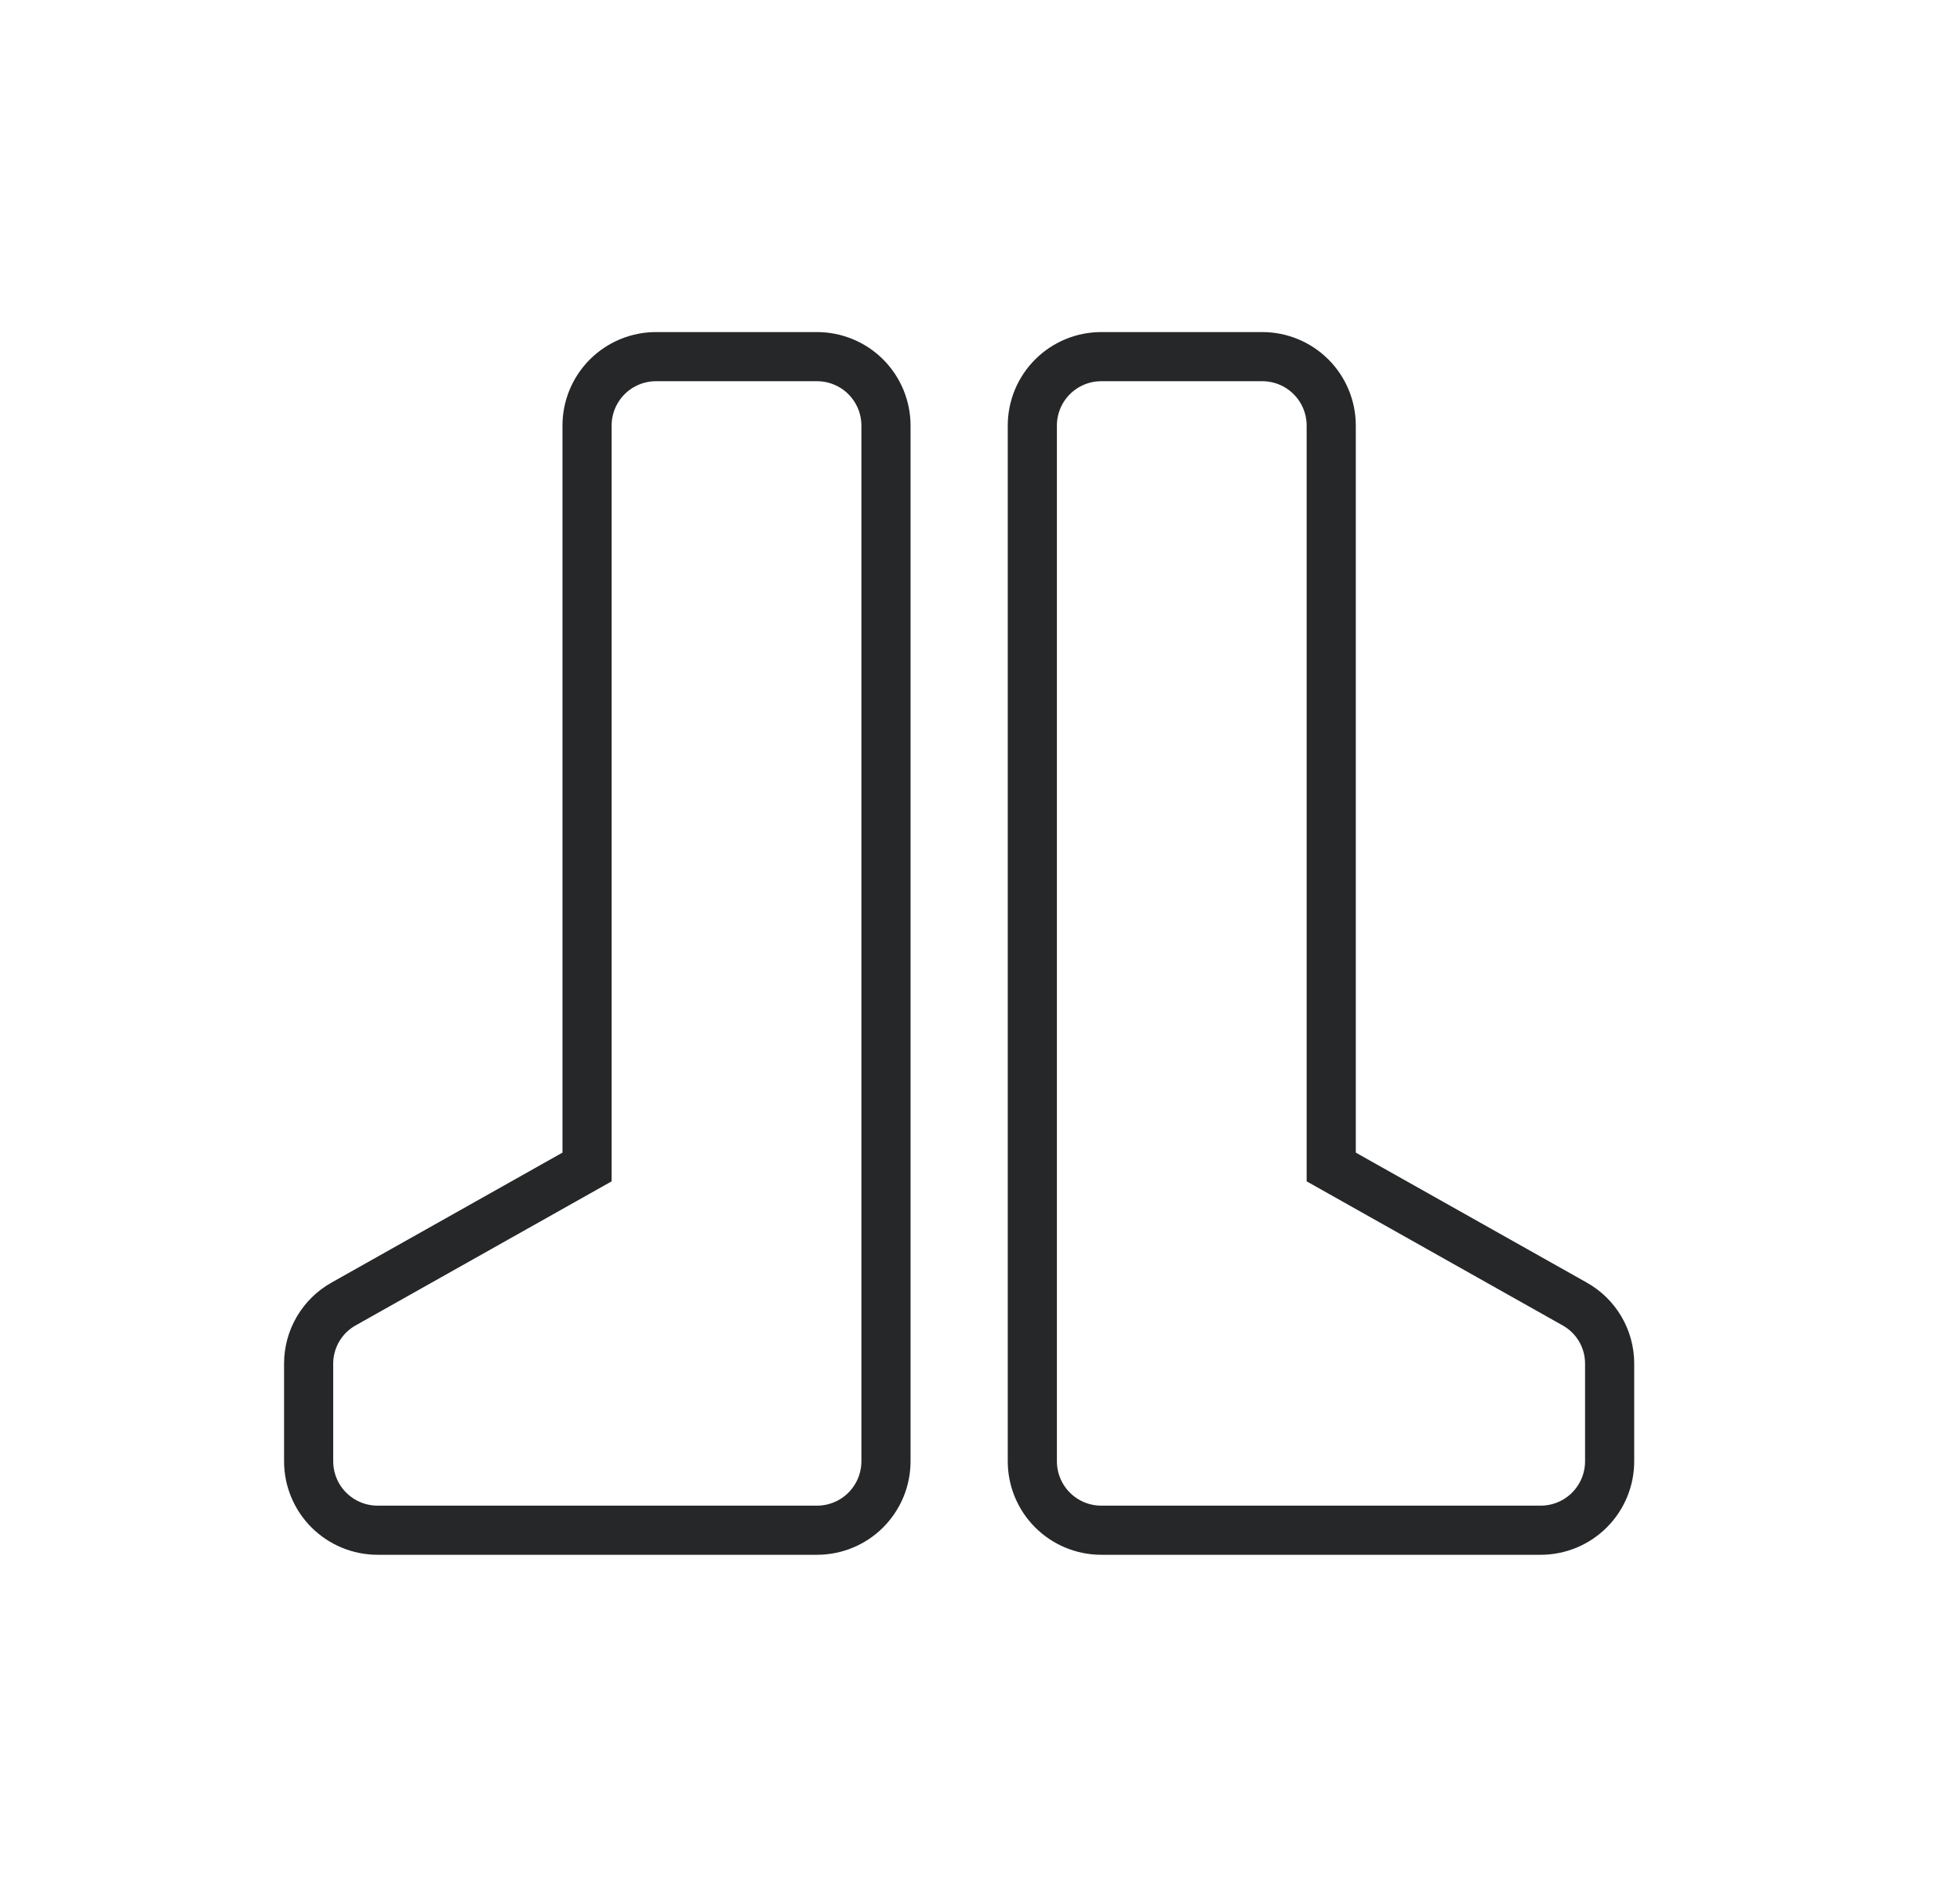
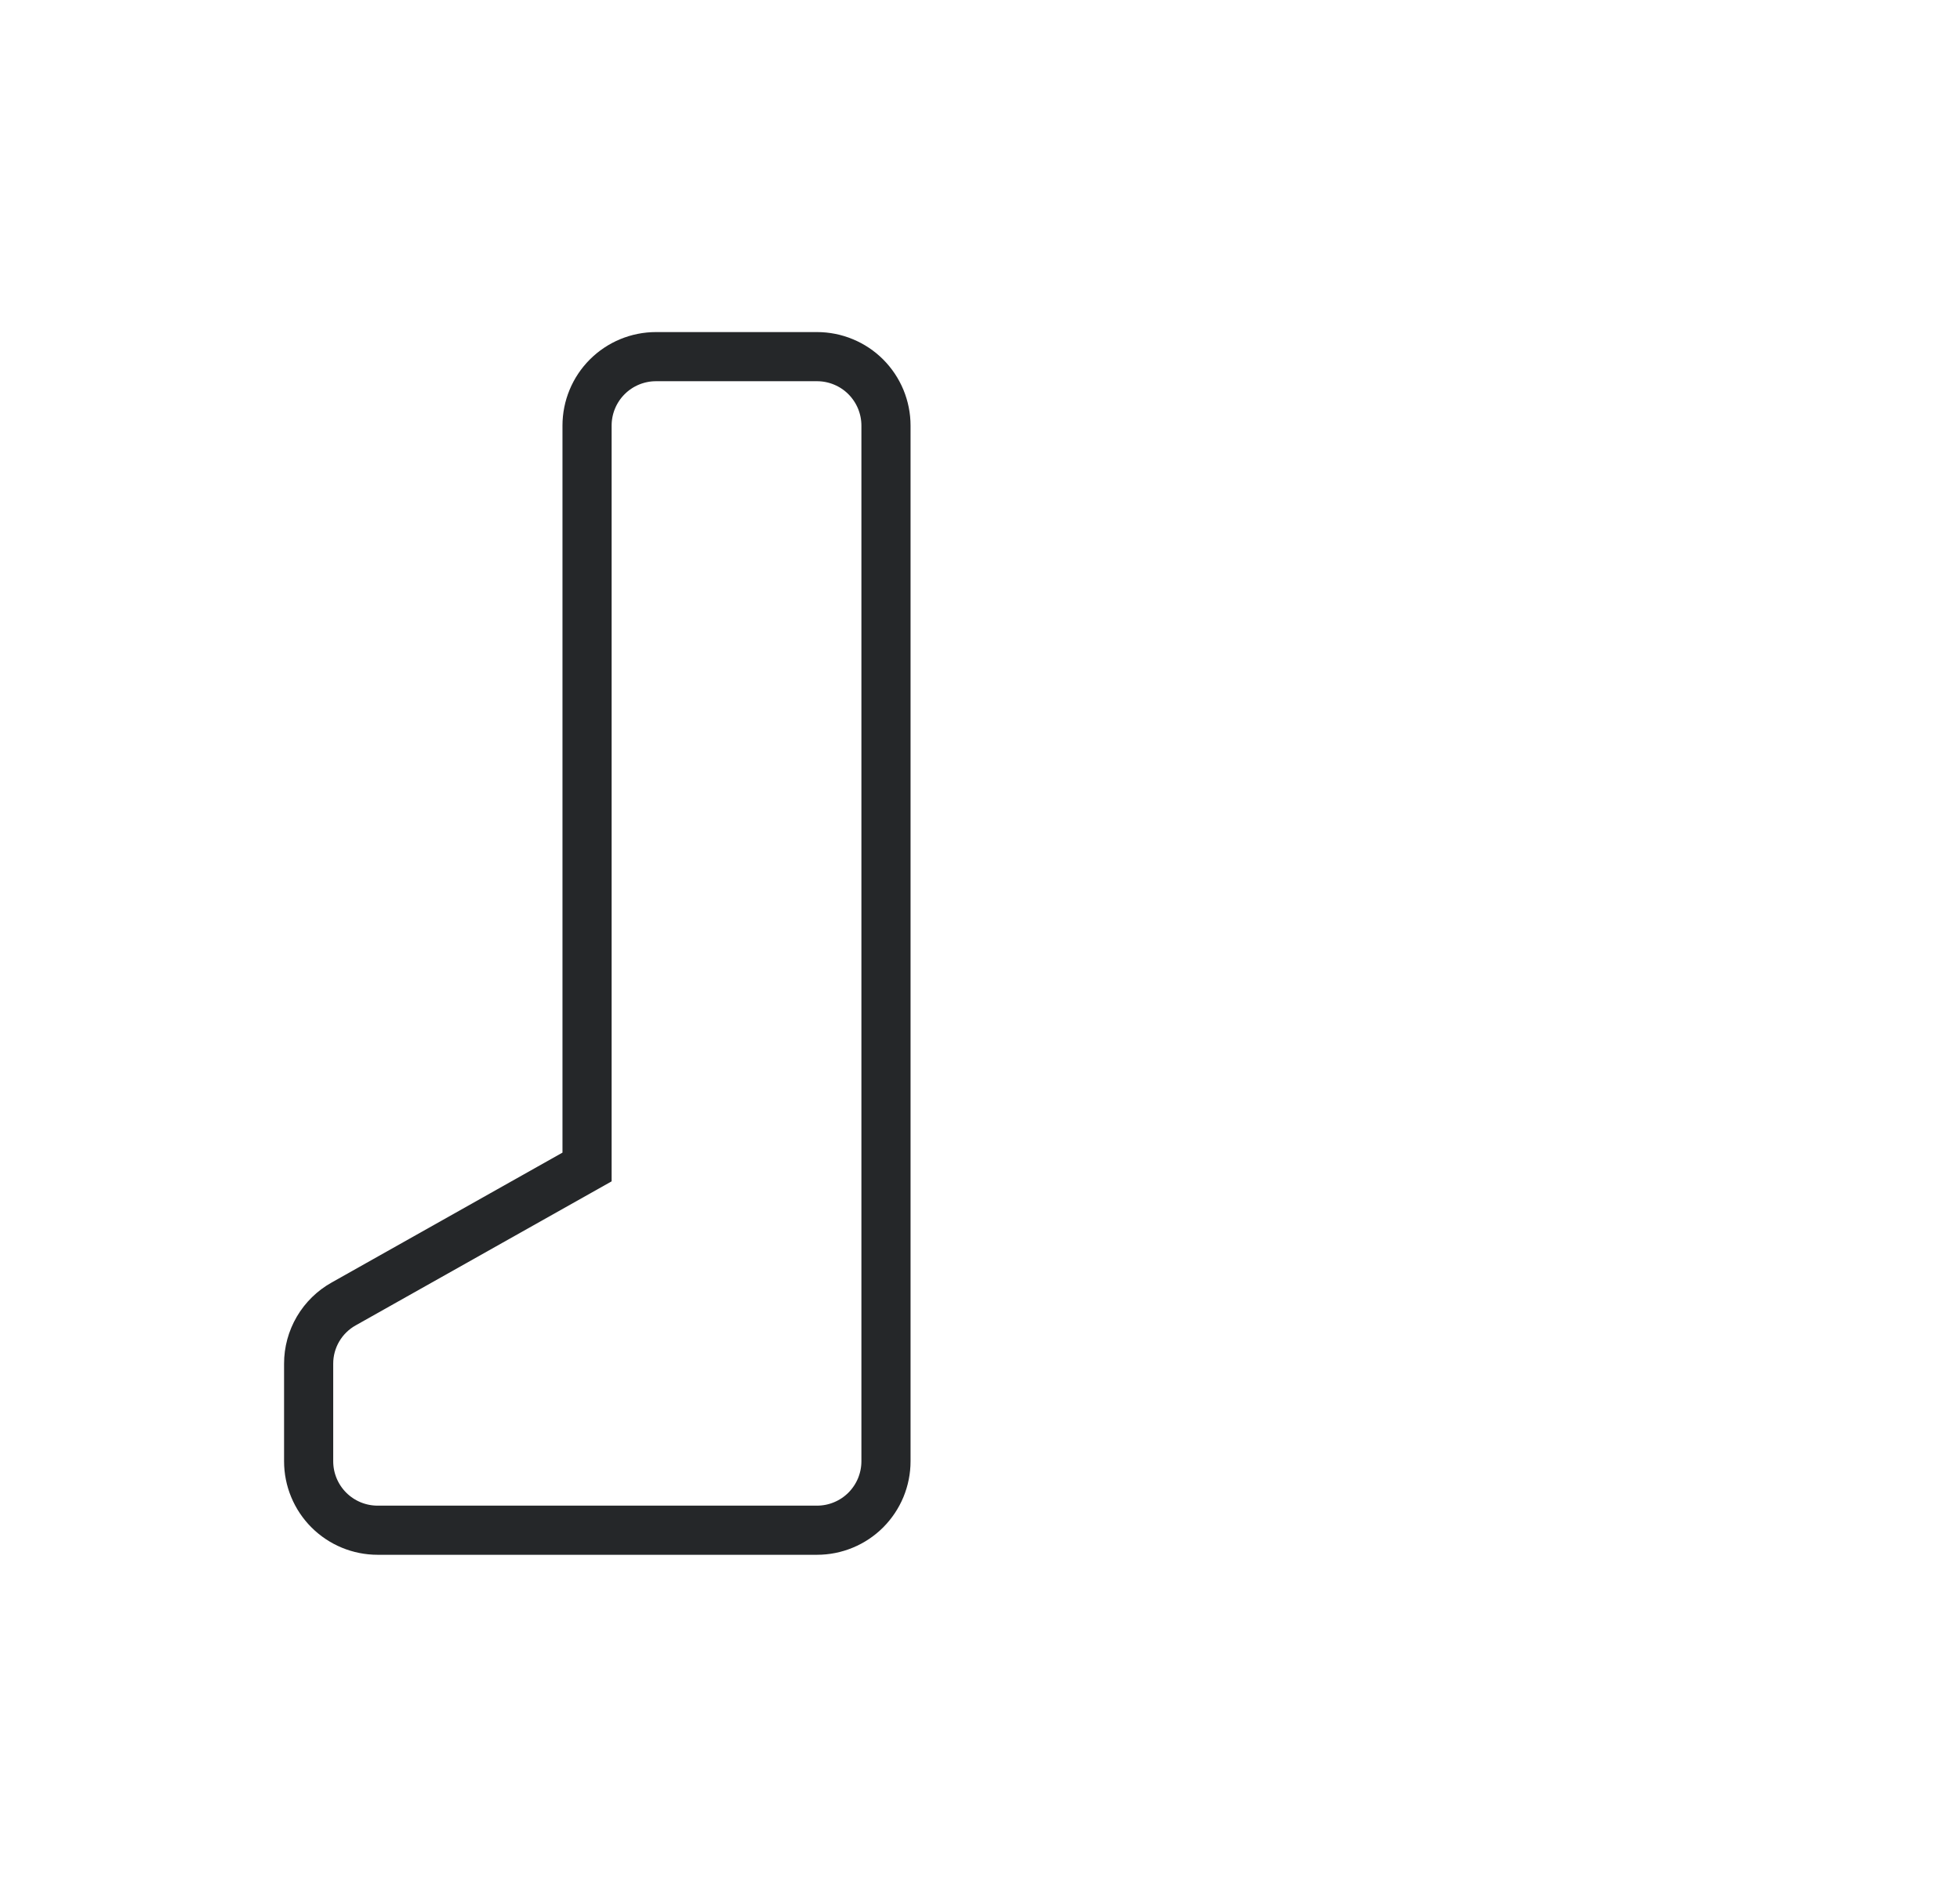
<svg xmlns="http://www.w3.org/2000/svg" width="66" height="64" viewBox="0 0 66 64" fill="none">
  <mask id="mask0_232_1451" style="mask-type:luminance" maskUnits="userSpaceOnUse" x="1" y="0" width="64" height="64">
-     <rect x="1" width="64" height="64" fill="white" />
-   </mask>
+     </mask>
  <g mask="url(#mask0_232_1451)">
</g>
  <path d="M10.393 45.931V49.217C10.393 49.833 10.638 50.423 11.073 50.859C11.509 51.294 12.099 51.539 12.715 51.539H27.512C27.817 51.539 28.119 51.479 28.4 51.362C28.682 51.246 28.938 51.075 29.154 50.859C29.369 50.643 29.54 50.387 29.657 50.106C29.773 49.824 29.834 49.522 29.834 49.217V14.334C29.834 14.029 29.773 13.727 29.657 13.445C29.54 13.164 29.369 12.908 29.154 12.692C28.938 12.476 28.682 12.305 28.4 12.189C28.119 12.072 27.817 12.012 27.512 12.012H22.09C21.474 12.012 20.884 12.256 20.448 12.692C20.013 13.127 19.768 13.718 19.768 14.334V39.305L11.576 43.916C11.217 44.116 10.918 44.408 10.71 44.762C10.502 45.117 10.392 45.52 10.393 45.931Z" stroke="#252729" stroke-width="1.655" />
-   <path d="M54.202 45.931V49.217C54.202 49.833 53.958 50.423 53.522 50.859C53.087 51.294 52.496 51.539 51.88 51.539H37.084C36.468 51.539 35.877 51.294 35.442 50.859C35.006 50.423 34.762 49.833 34.762 49.217V14.334C34.762 13.718 35.006 13.127 35.442 12.692C35.877 12.256 36.468 12.012 37.084 12.012H42.505C43.121 12.012 43.711 12.256 44.147 12.692C44.582 13.127 44.827 13.718 44.827 14.334V39.305L53.019 43.916C53.379 44.116 53.678 44.408 53.886 44.762C54.094 45.117 54.203 45.52 54.202 45.931Z" stroke="#252729" stroke-width="1.655" />
</svg>